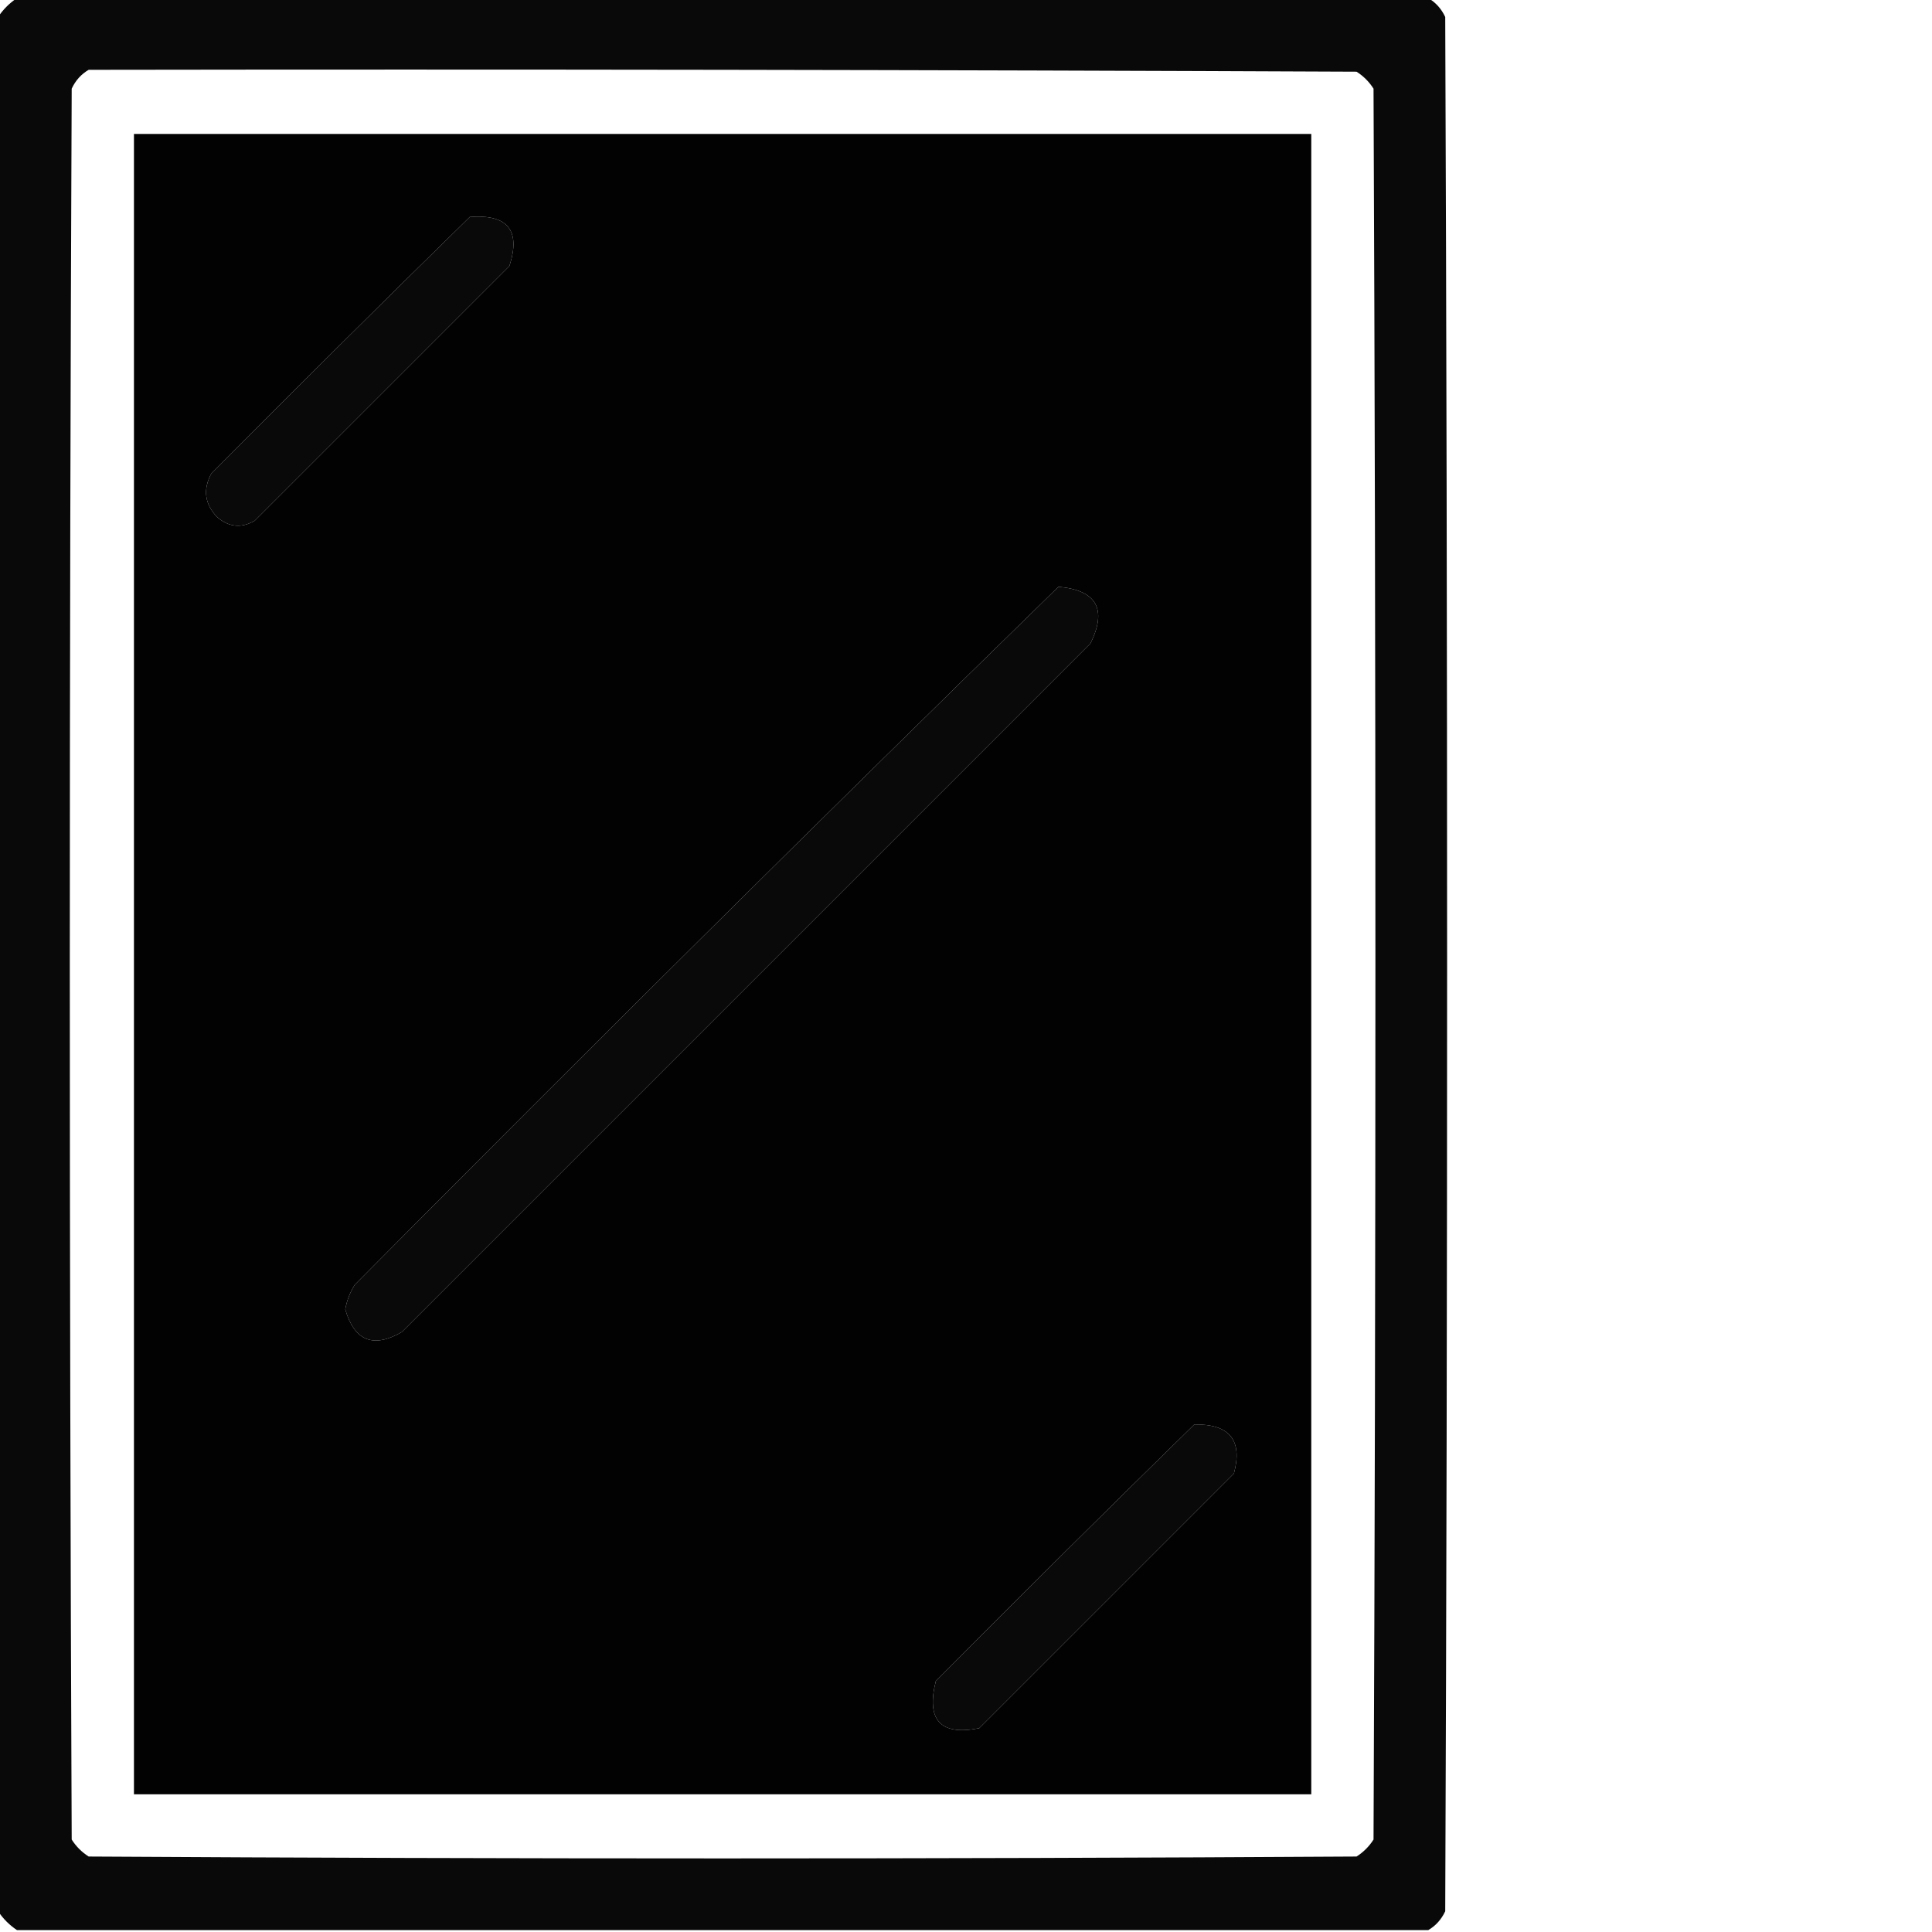
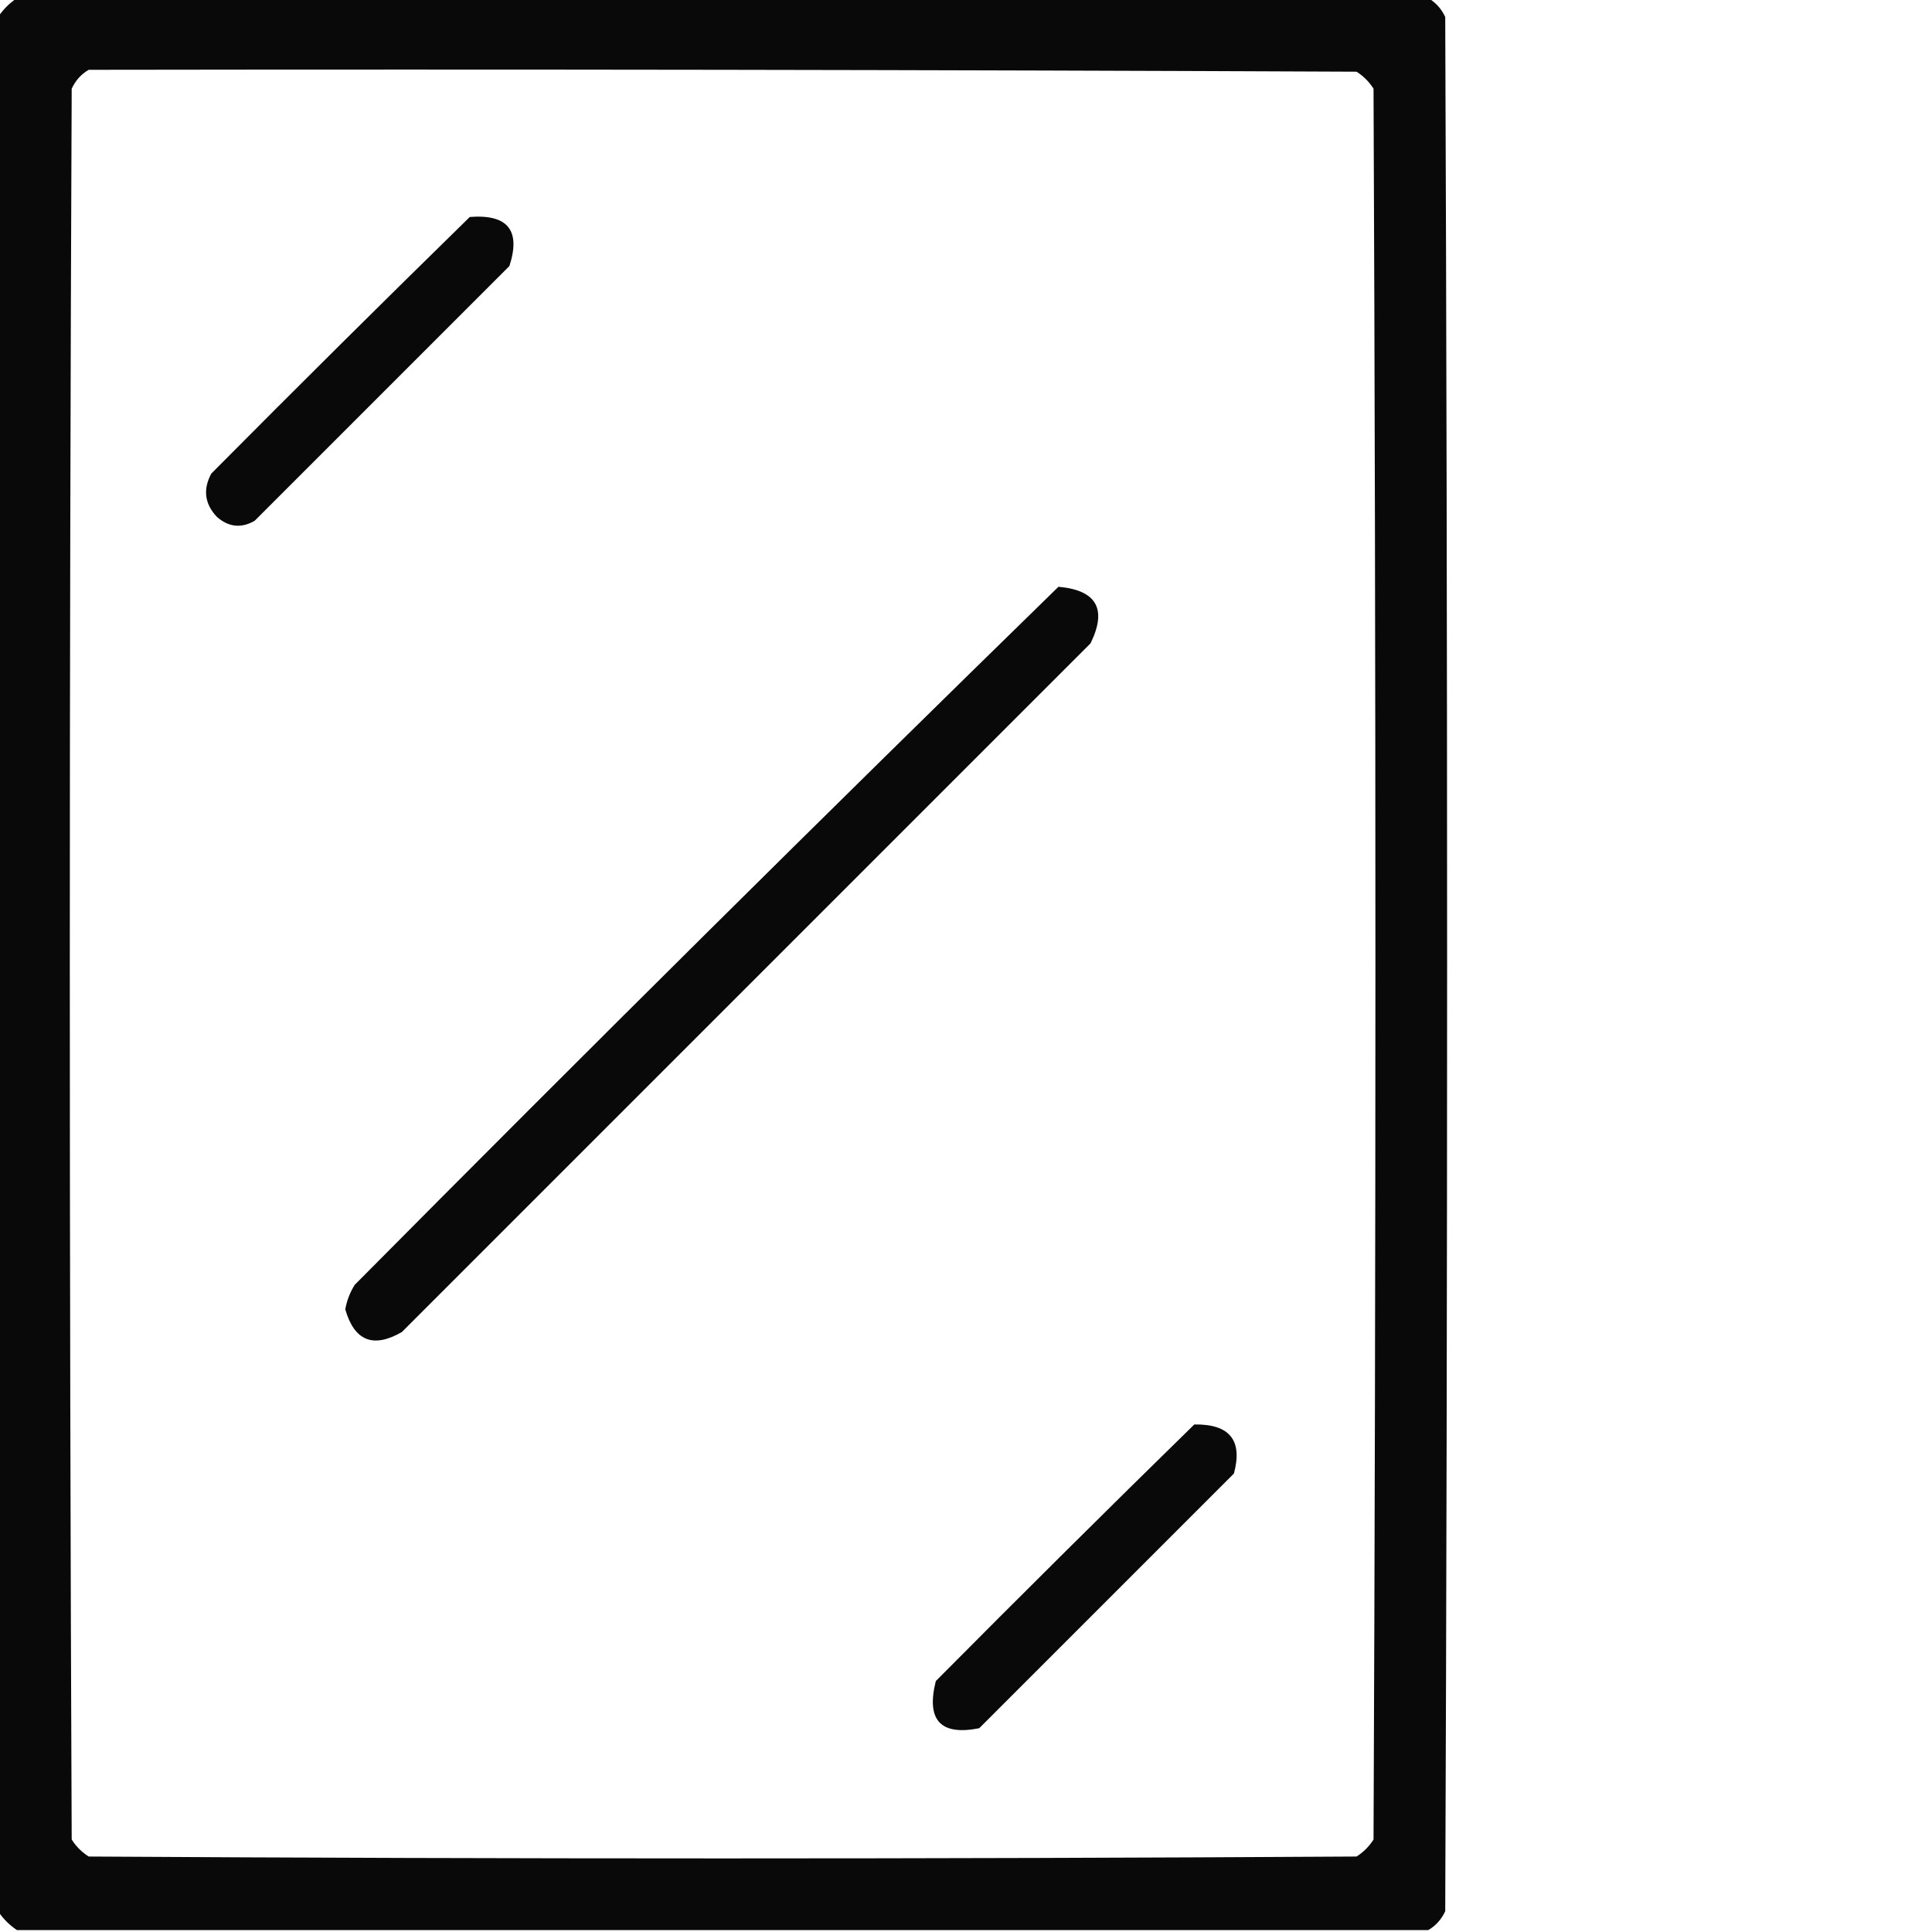
<svg xmlns="http://www.w3.org/2000/svg" version="1.1" width="512px" height="512px" style="shape-rendering:geometricPrecision; text-rendering:geometricPrecision; image-rendering:optimizeQuality; fill-rule:evenodd; clip-rule:evenodd">
  <g>
    <path style="opacity:0.963" fill="#000000" d="M 4.5,-0.5 C 129.167,-0.5 253.833,-0.5 378.5,-0.5C 380.475,0.646 381.975,2.313 383,4.5C 383.667,171.833 383.667,339.167 383,506.5C 381.975,508.687 380.475,510.354 378.5,511.5C 253.833,511.5 129.167,511.5 4.5,511.5C 2.5,510.167 0.833,508.5 -0.5,506.5C -0.5,339.167 -0.5,171.833 -0.5,4.5C 0.833,2.5 2.5,0.833 4.5,-0.5 Z M 23.5,18.5 C 135.5,18.333 247.5,18.5 359.5,19C 361.333,20.167 362.833,21.667 364,23.5C 364.667,178.167 364.667,332.833 364,487.5C 362.833,489.333 361.333,490.833 359.5,492C 247.5,492.667 135.5,492.667 23.5,492C 21.667,490.833 20.167,489.333 19,487.5C 18.333,332.833 18.333,178.167 19,23.5C 20.025,21.313 21.525,19.646 23.5,18.5 Z M 124.5,57.5 C 134.562,56.718 138.062,61.052 135,70.5C 112.5,93 90,115.5 67.5,138C 63.971,140.054 60.638,139.721 57.5,137C 54.231,133.547 53.731,129.714 56,125.5C 78.728,102.605 101.562,79.938 124.5,57.5 Z M 280.5,155.5 C 290.62,156.408 293.453,161.408 289,170.5C 228.167,231.333 167.333,292.167 106.5,353C 98.924,357.377 93.924,355.377 91.5,347C 91.909,344.679 92.743,342.513 94,340.5C 155.756,278.243 217.923,216.577 280.5,155.5 Z M 316.5,377.5 C 325.874,377.357 329.374,381.69 327,390.5C 304.5,413 282,435.5 259.5,458C 249.236,460.031 245.403,455.864 248,445.5C 270.728,422.605 293.562,399.938 316.5,377.5 Z" />
  </g>
  <g>
-     <path style="opacity:0.989" fill="#000000" d="M 35.5,35.5 C 139.5,35.5 243.5,35.5 347.5,35.5C 347.5,182.167 347.5,328.833 347.5,475.5C 243.5,475.5 139.5,475.5 35.5,475.5C 35.5,328.833 35.5,182.167 35.5,35.5 Z M 124.5,57.5 C 101.562,79.938 78.728,102.605 56,125.5C 53.731,129.714 54.231,133.547 57.5,137C 60.638,139.721 63.971,140.054 67.5,138C 90,115.5 112.5,93 135,70.5C 138.062,61.052 134.562,56.718 124.5,57.5 Z M 280.5,155.5 C 217.923,216.577 155.756,278.243 94,340.5C 92.743,342.513 91.909,344.679 91.5,347C 93.924,355.377 98.924,357.377 106.5,353C 167.333,292.167 228.167,231.333 289,170.5C 293.453,161.408 290.62,156.408 280.5,155.5 Z M 316.5,377.5 C 293.562,399.938 270.728,422.605 248,445.5C 245.403,455.864 249.236,460.031 259.5,458C 282,435.5 304.5,413 327,390.5C 329.374,381.69 325.874,377.357 316.5,377.5 Z" />
-   </g>
+     </g>
</svg>